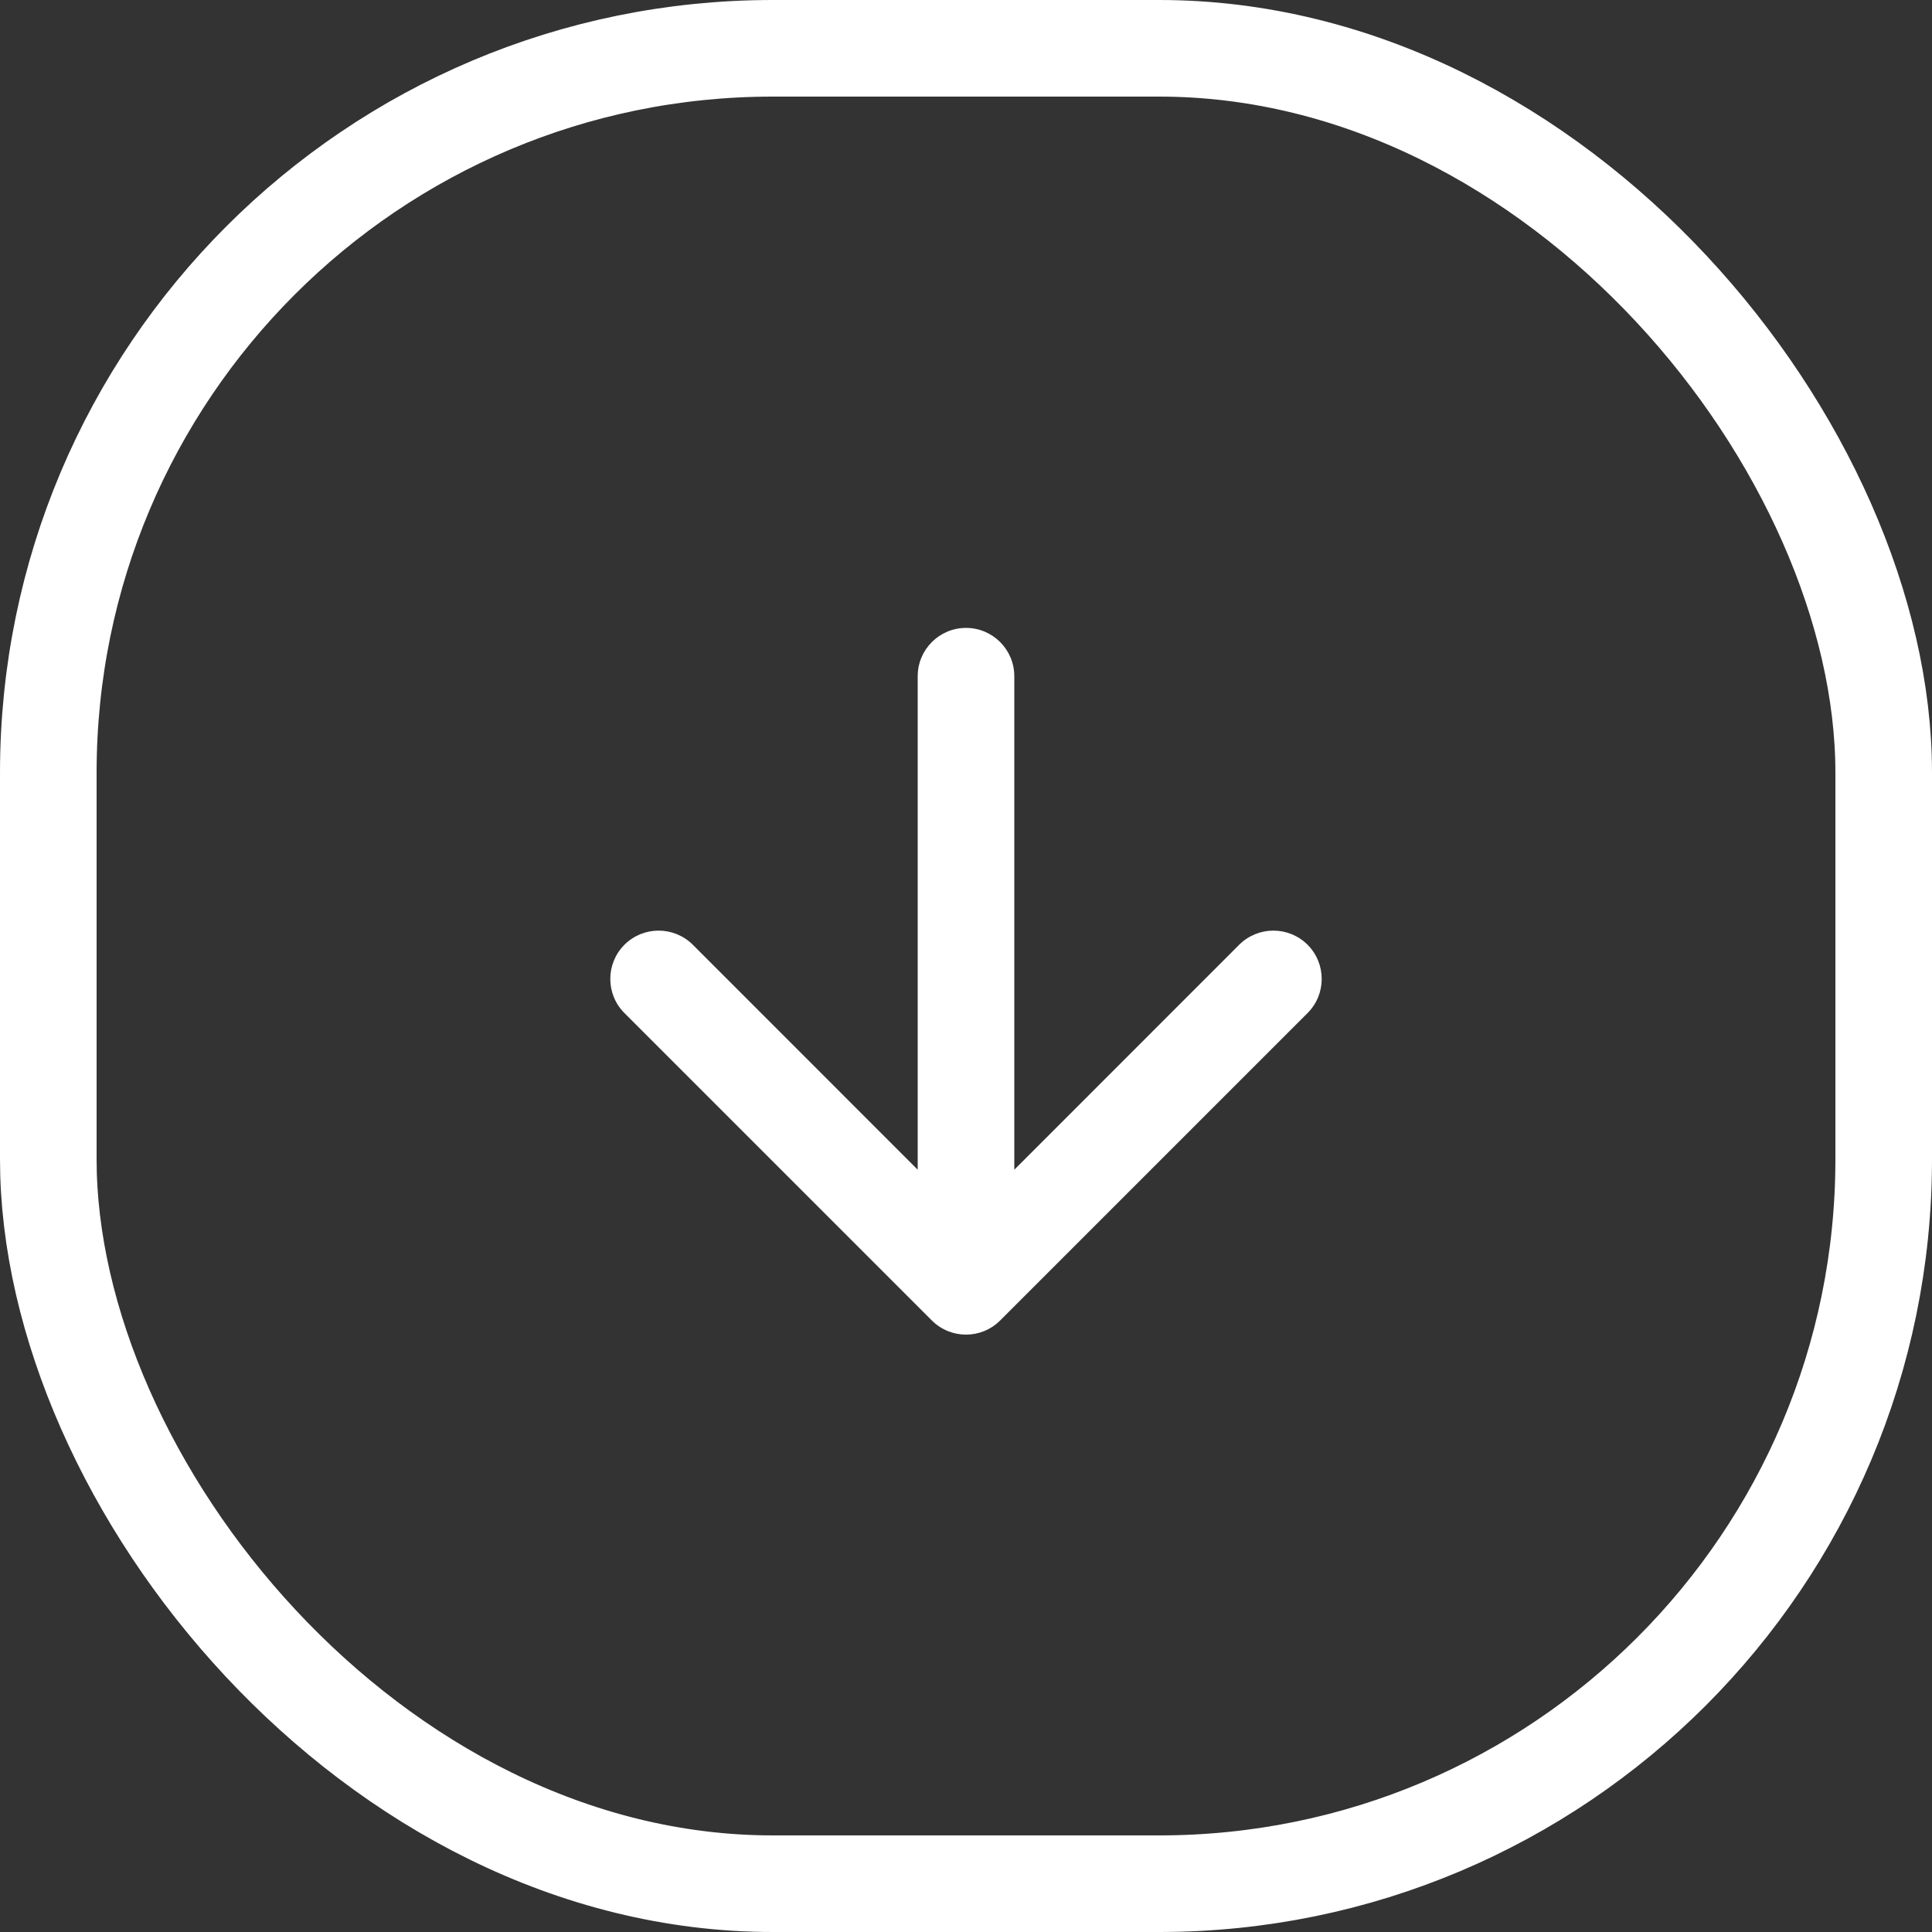
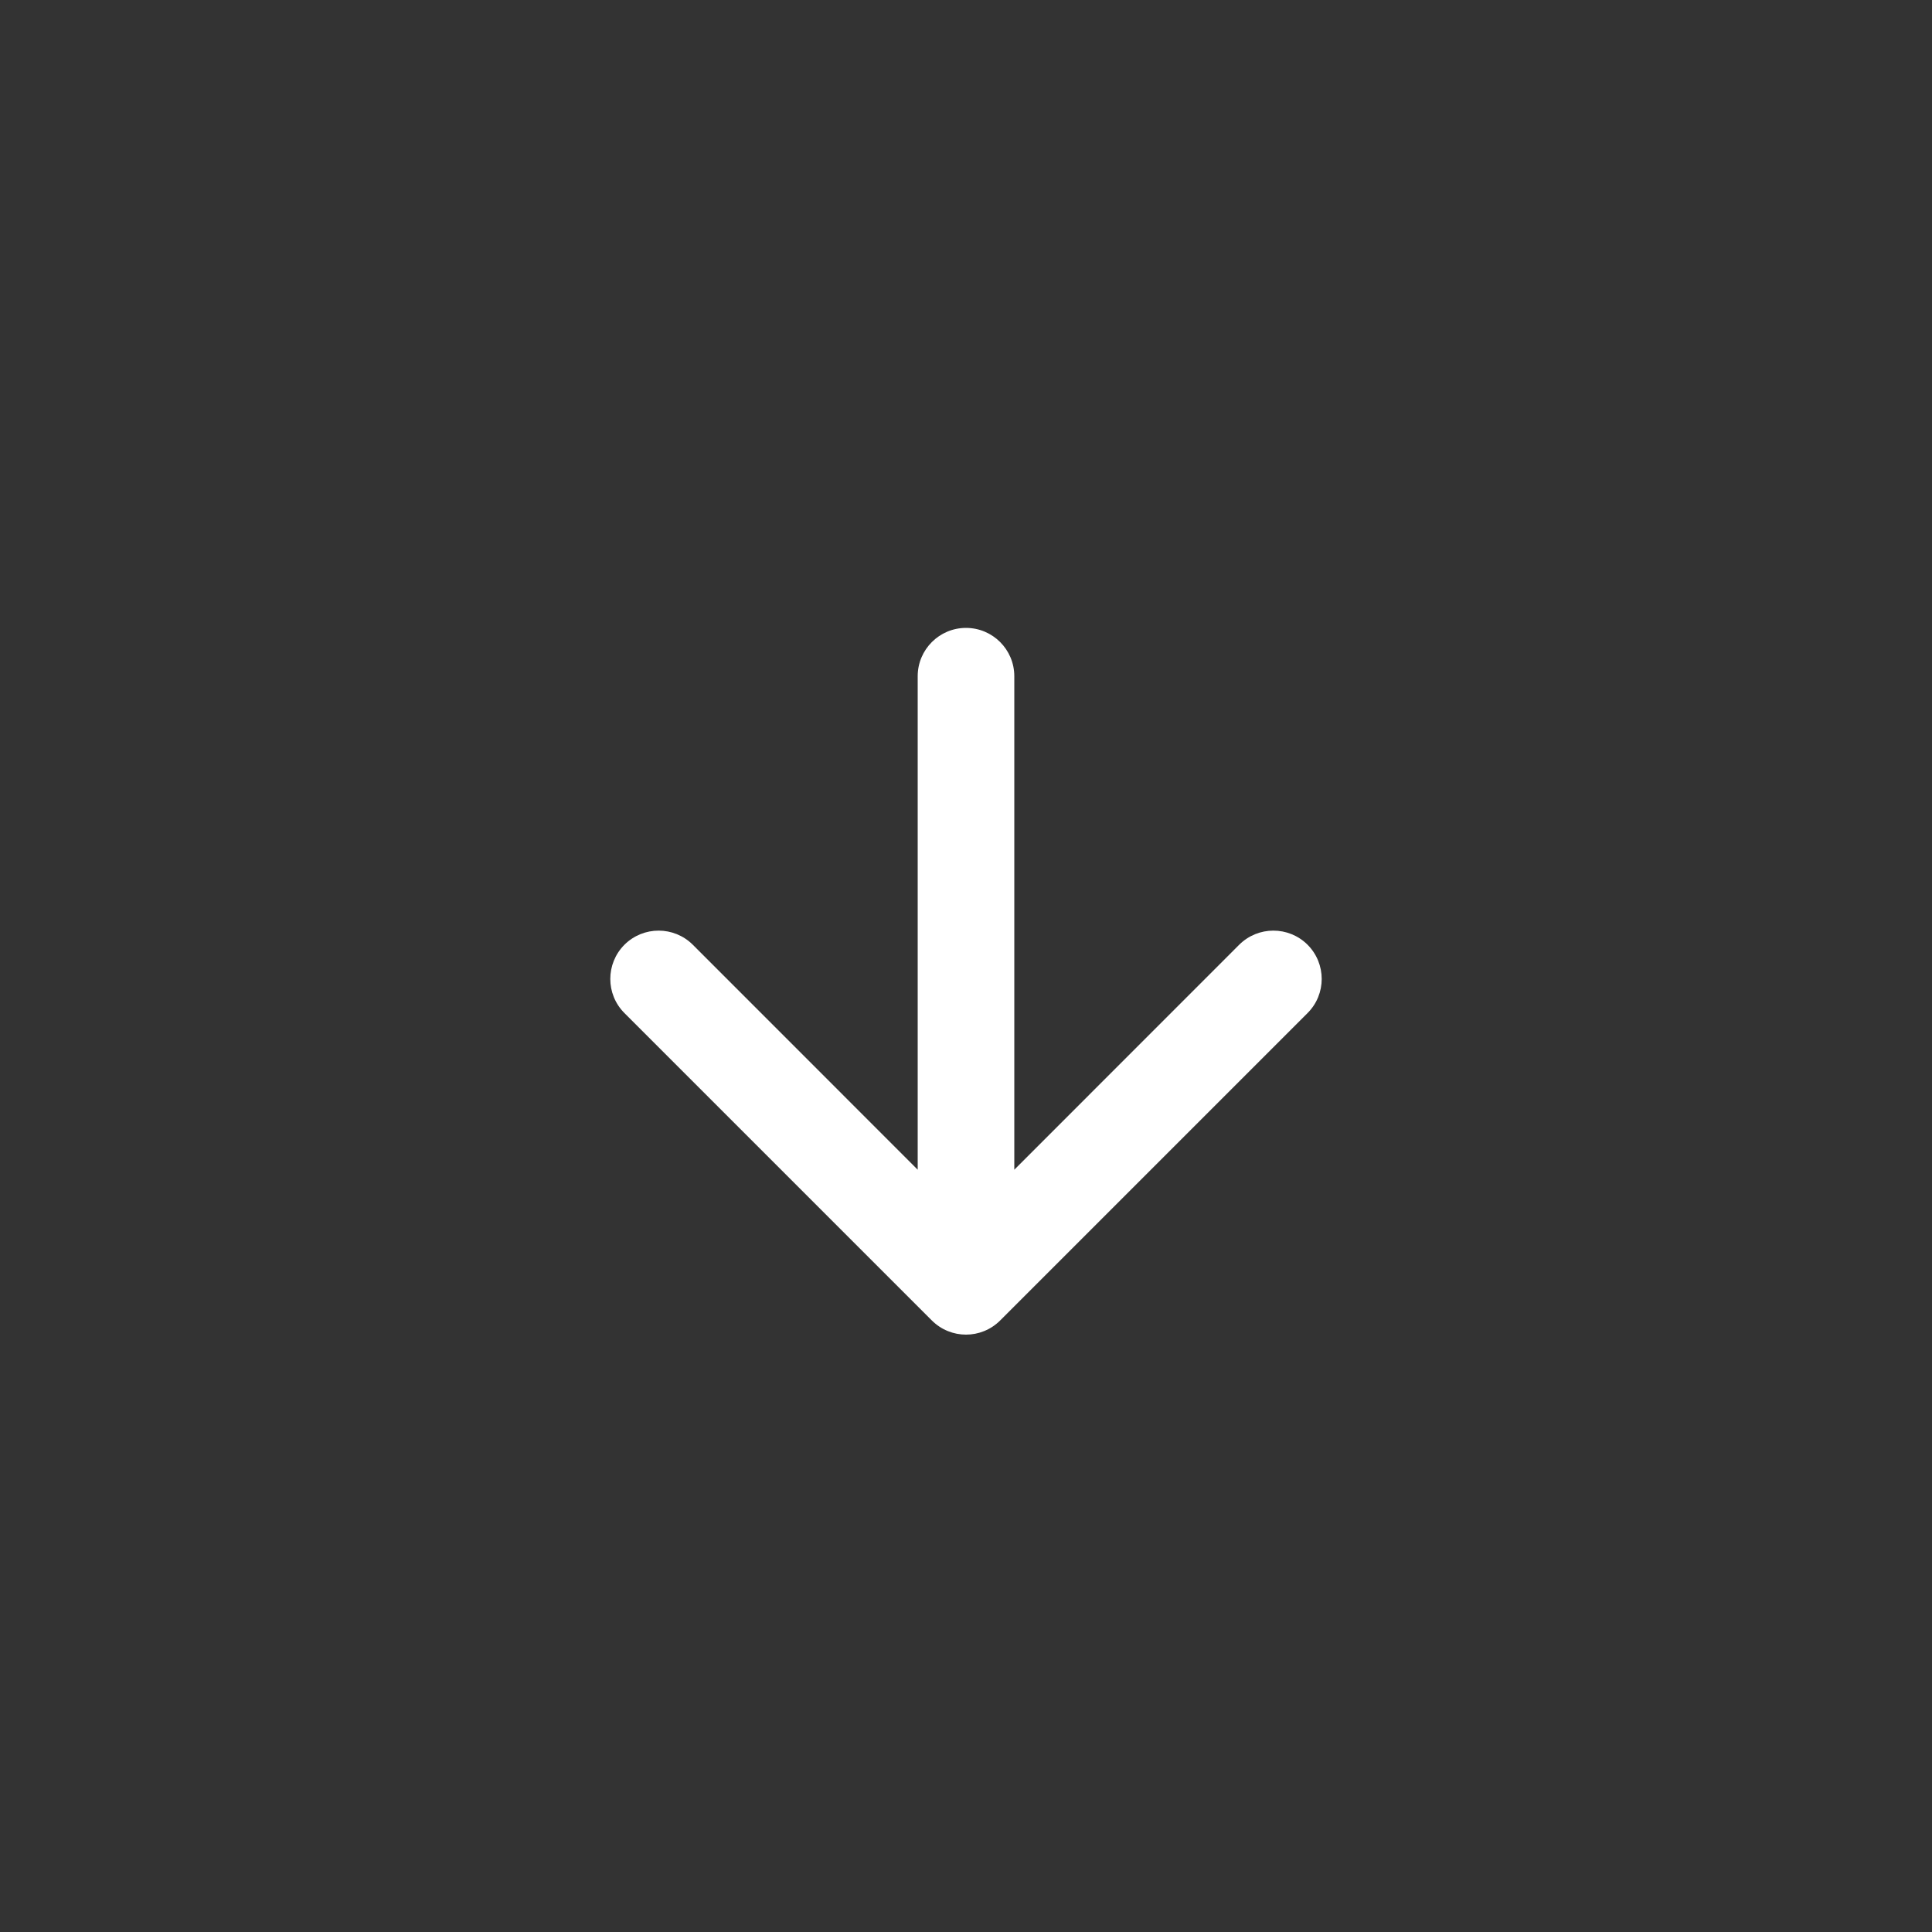
<svg xmlns="http://www.w3.org/2000/svg" width="20" height="20" viewBox="0 0 20 20" fill="none">
  <rect x="0" y="0" width="20" height="20" fill="#333333" stroke="none" />
  <path d="M10.5 7C10.5 6.724 10.276 6.5 10 6.5C9.724 6.5 9.5 6.724 9.5 7L10.5 7ZM9.646 13.669C9.842 13.865 10.158 13.865 10.354 13.669L13.536 10.487C13.731 10.292 13.731 9.976 13.536 9.78C13.34 9.585 13.024 9.585 12.828 9.78L10 12.609L7.172 9.78C6.976 9.585 6.66 9.585 6.464 9.78C6.269 9.976 6.269 10.292 6.464 10.487L9.646 13.669ZM9.5 7L9.5 13.316L10.5 13.316L10.5 7L9.5 7Z" fill="white" />
-   <rect x="0.5" y="0.5" width="19" height="19" rx="7.5" stroke="white" />
</svg>